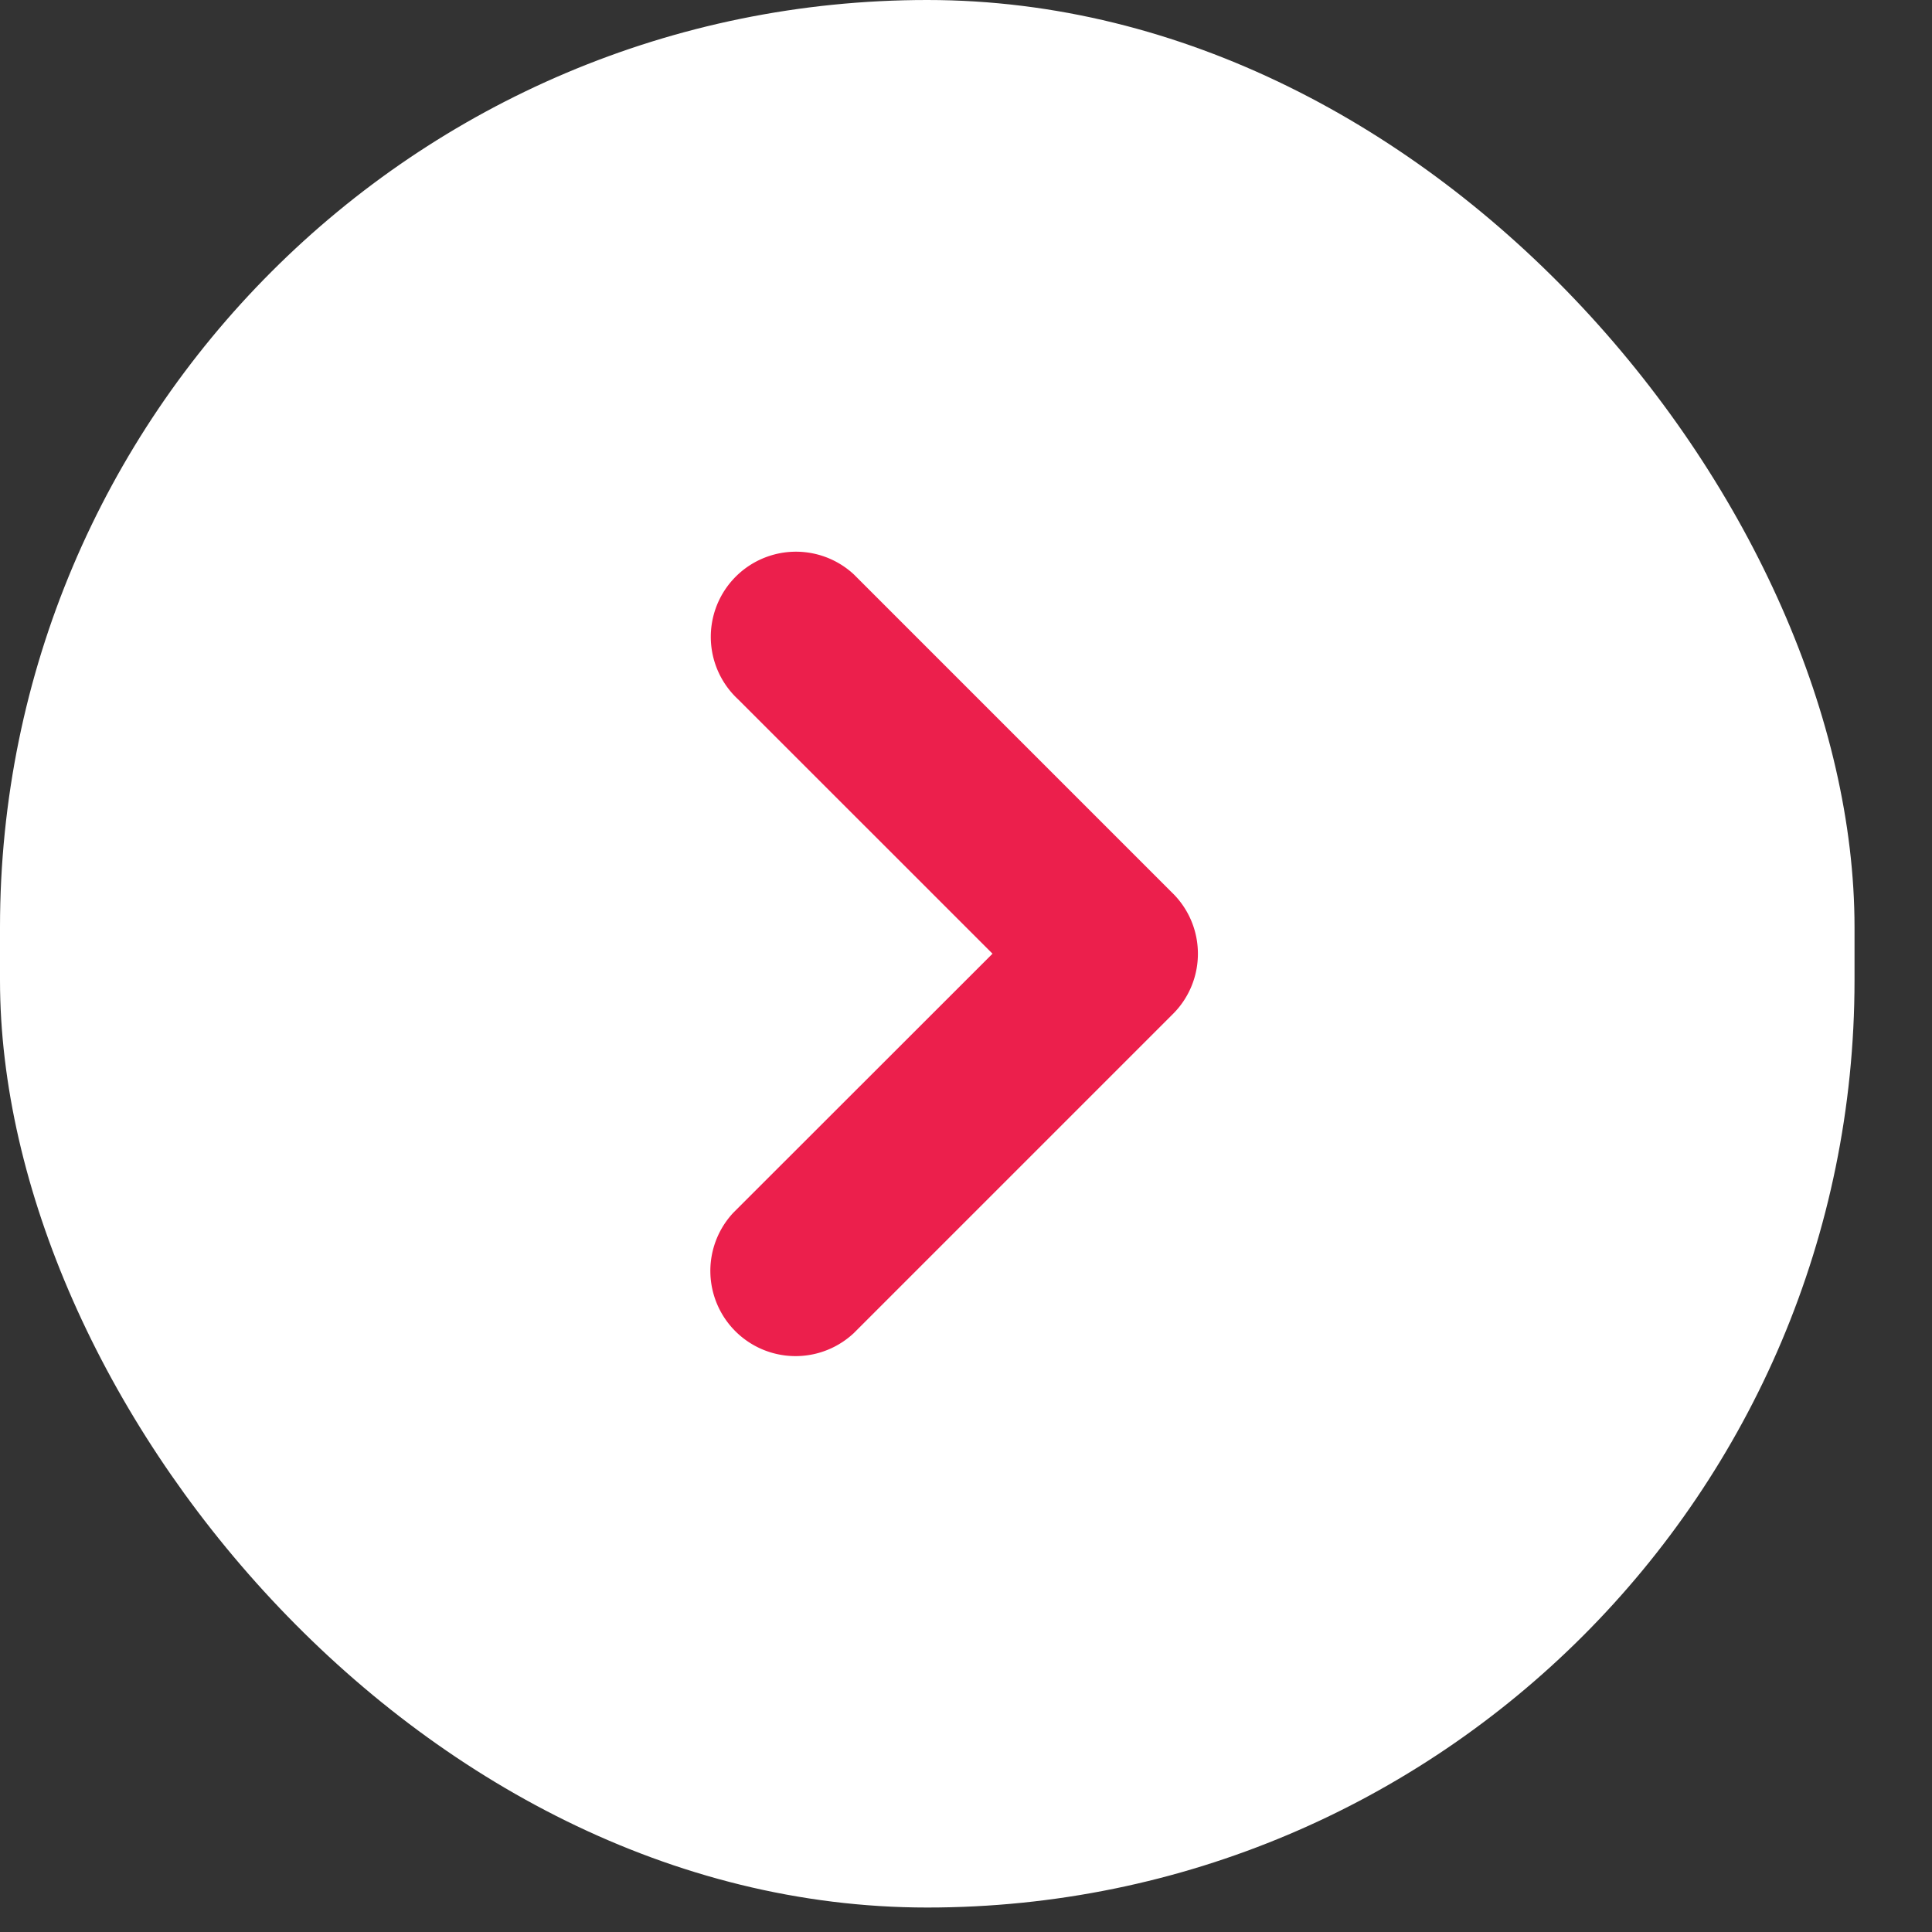
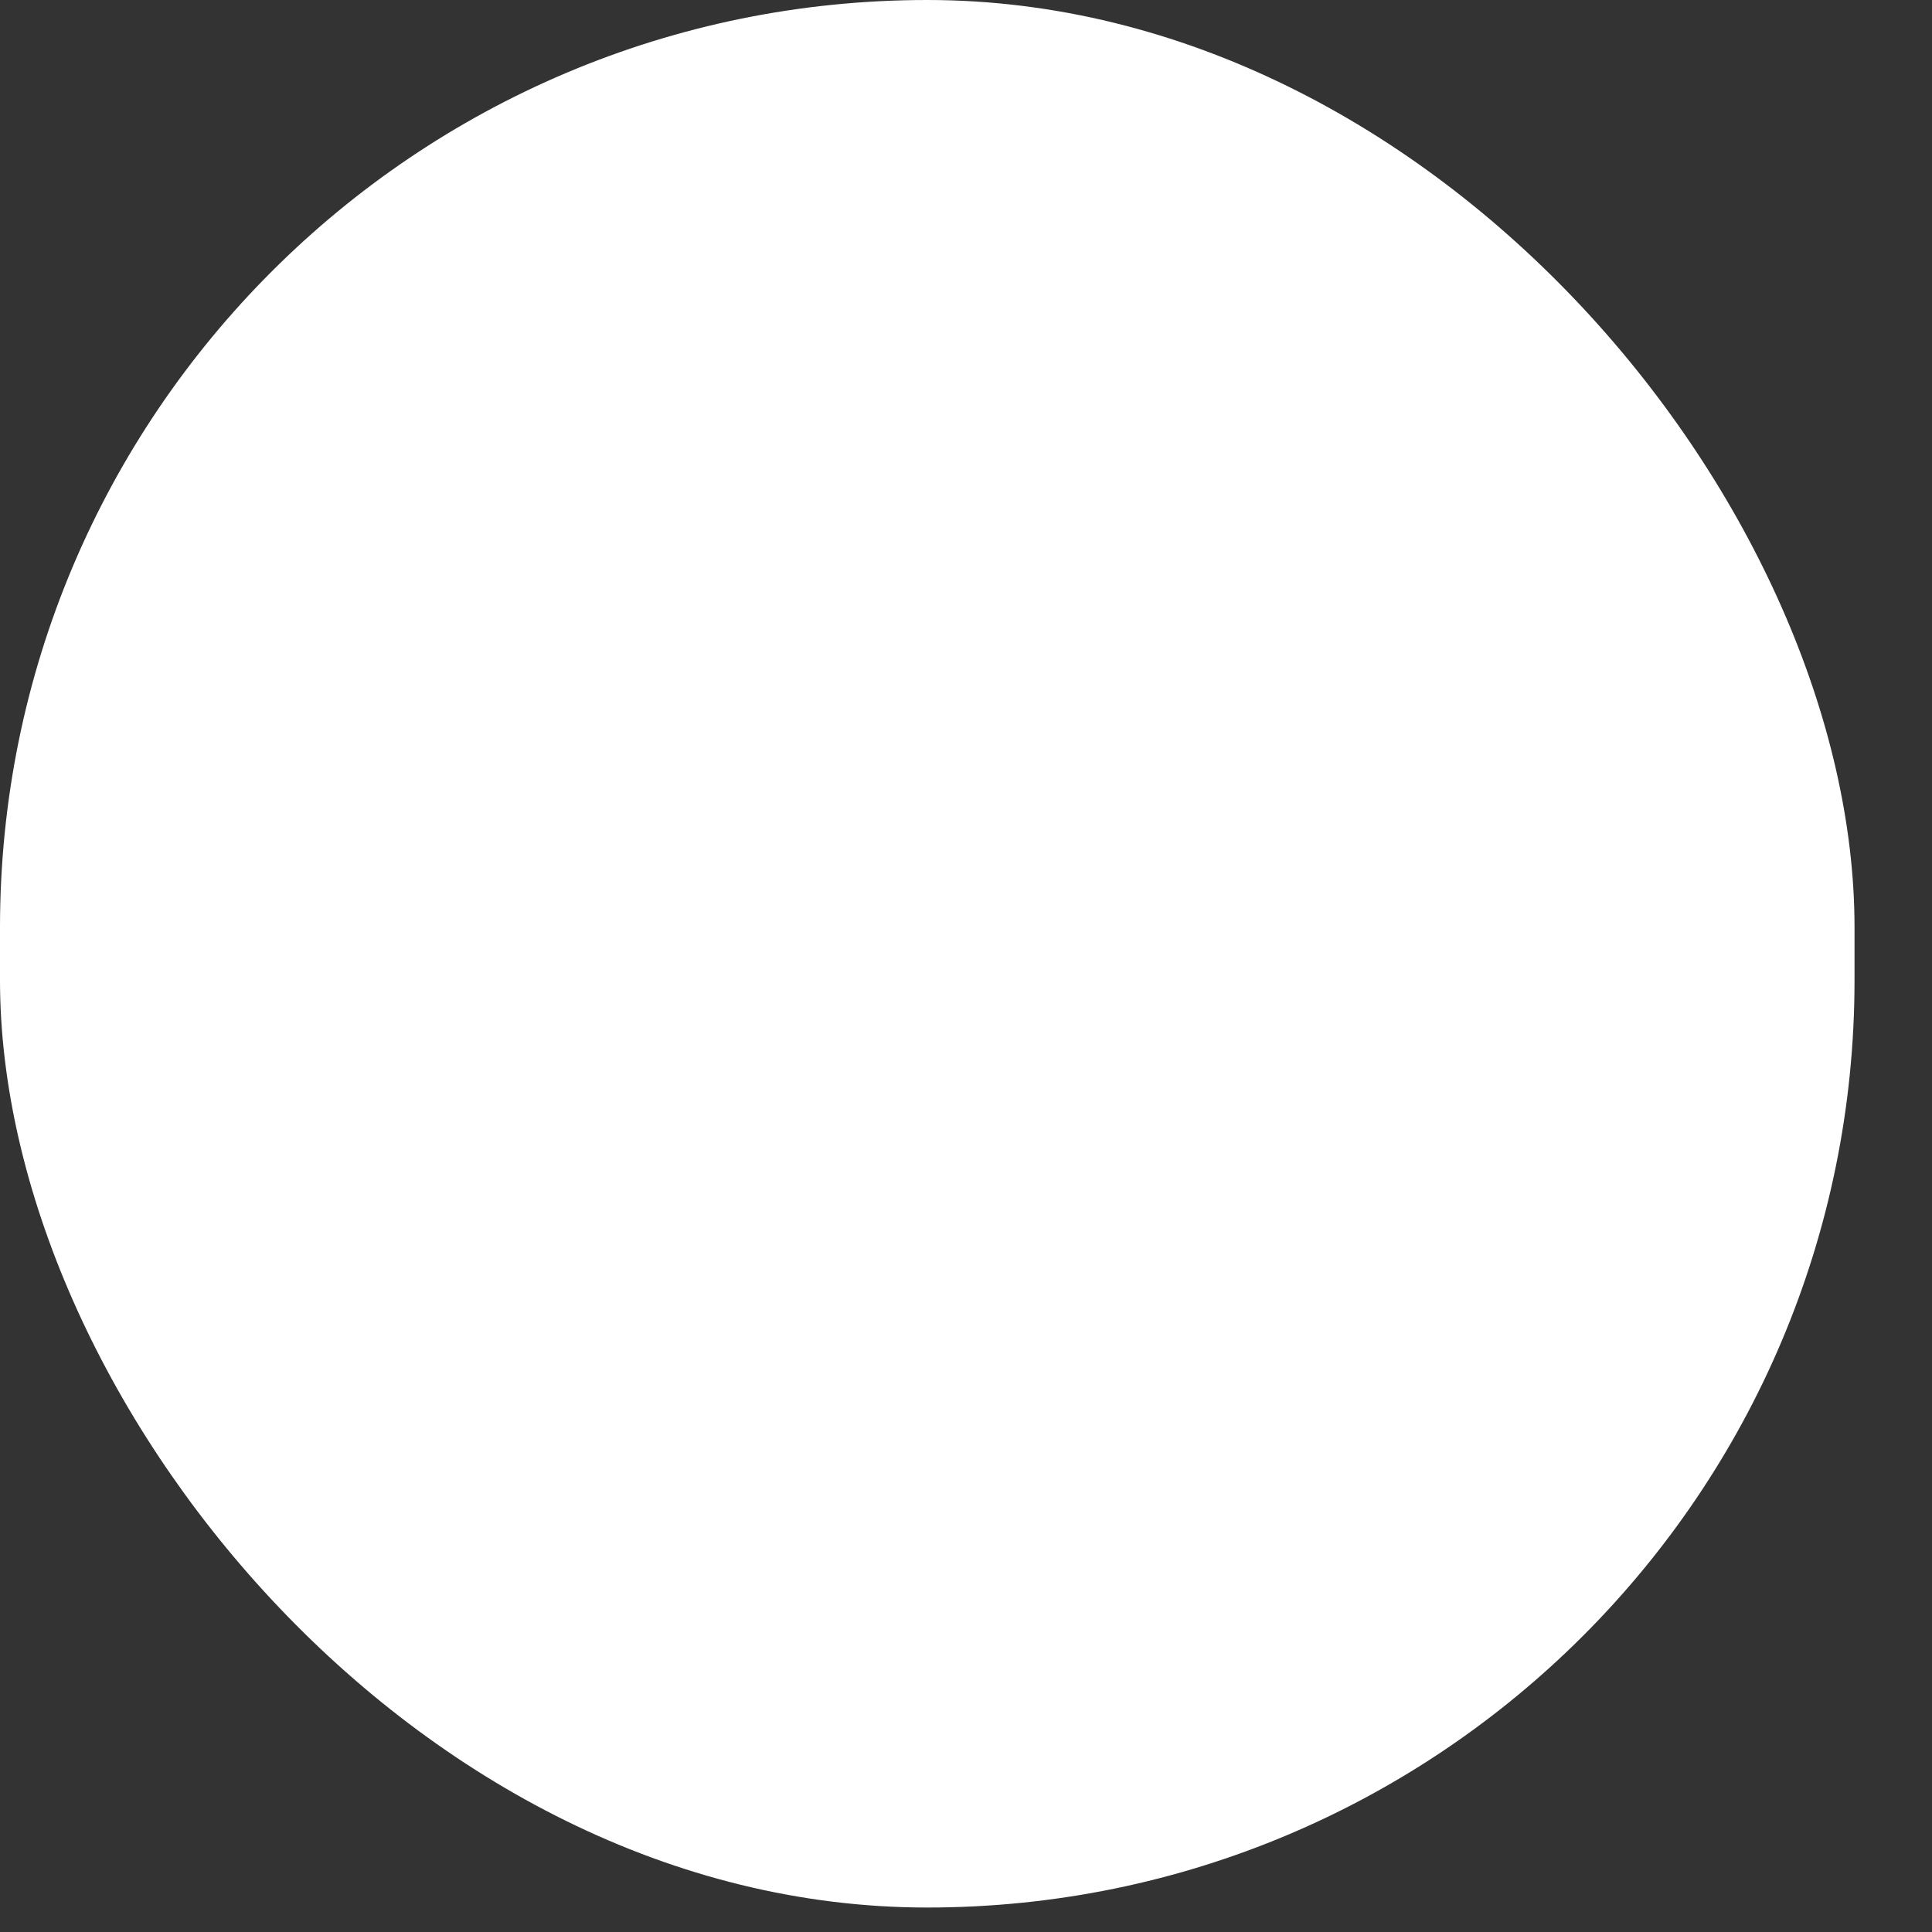
<svg xmlns="http://www.w3.org/2000/svg" width="30" height="30" viewBox="0 0 30 30">
  <rect x="0" y="0" width="30" height="30" fill="#333333" stroke="none" />
  <g id="icon">
    <rect id="Rectangle_2" data-name="Rectangle 2" width="28.797" height="29.62" rx="14.399" fill="#fff" />
-     <path id="Path_11" data-name="Path 11" d="M26.582,16.758v0a.82.82,0,0,0-.252-.592h0l-4.937-4.937,0,0a.822.822,0,1,0-1.105,1.218L24.6,16.758,20.23,21.125h0a.823.823,0,0,0,1.163,1.163h0l4.937-4.937h0a.82.82,0,0,0,.252-.592Z" transform="translate(-8.481 -1.949)" fill="#ec1f4c" stroke="#ec1f4c" stroke-width="1" />
  </g>
</svg>